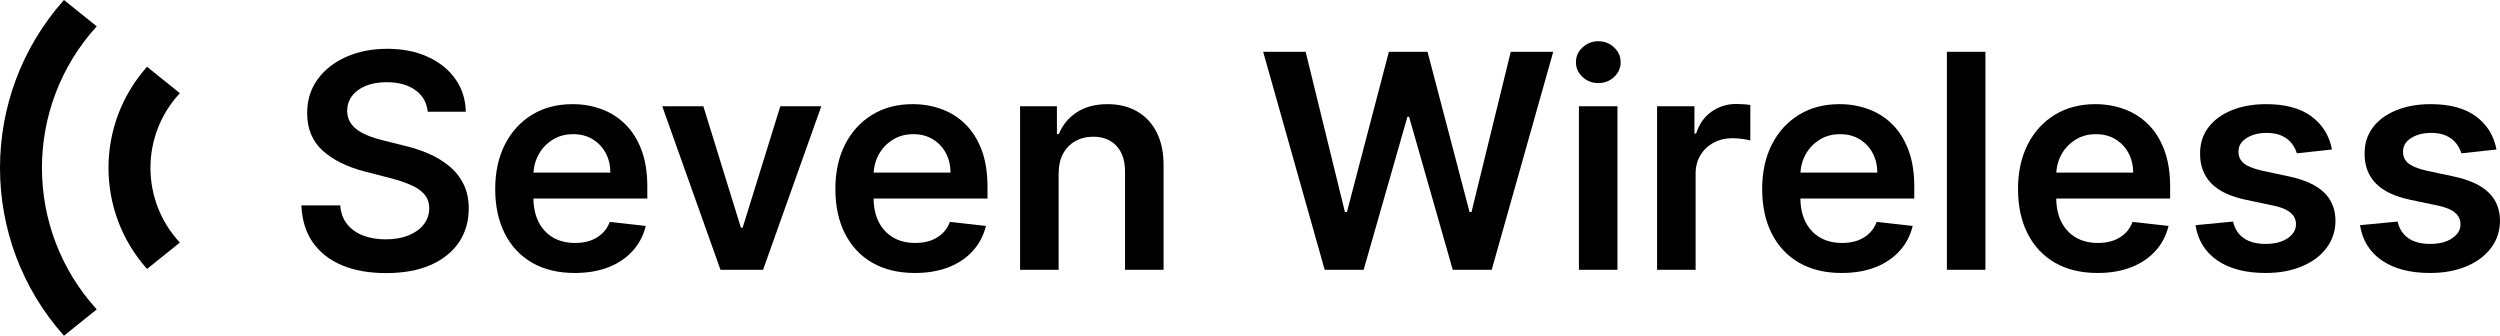
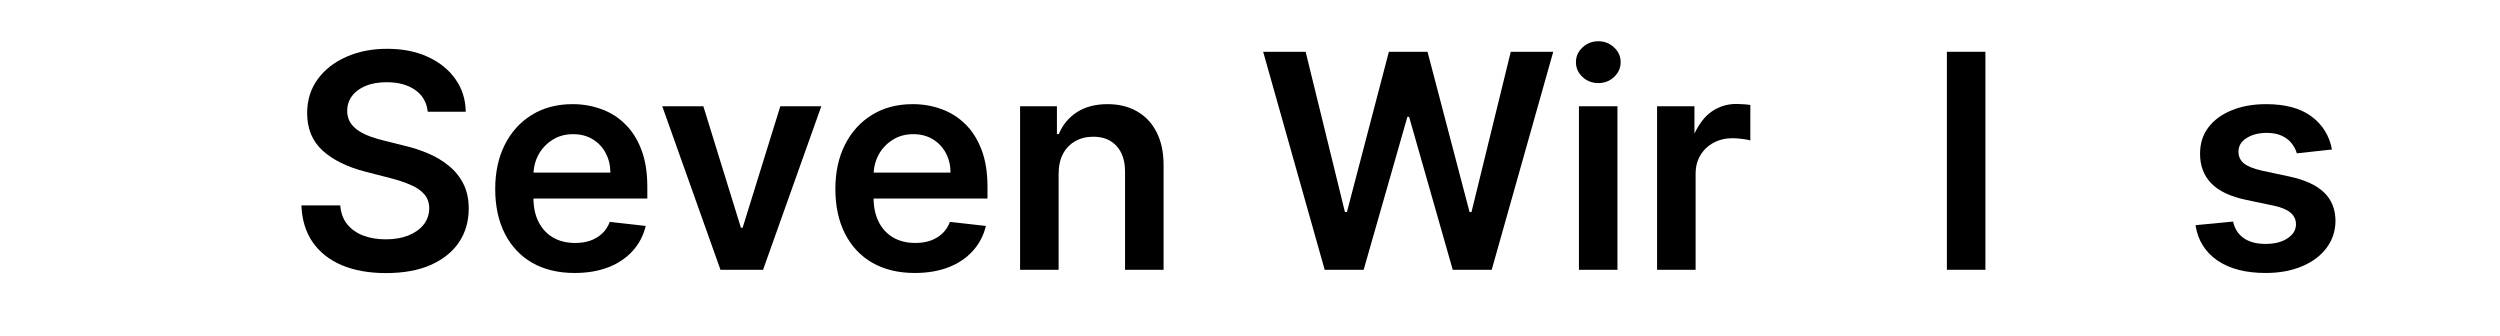
<svg xmlns="http://www.w3.org/2000/svg" width="417" height="56" viewBox="0 0 417 56" fill="none">
-   <path d="M416.413 24.936L410.554 25.575C410.388 24.983 410.098 24.427 409.684 23.906C409.281 23.385 408.737 22.965 408.05 22.645C407.364 22.326 406.523 22.166 405.529 22.166C404.191 22.166 403.067 22.456 402.155 23.036C401.256 23.616 400.812 24.368 400.824 25.291C400.812 26.084 401.102 26.729 401.694 27.227C402.297 27.724 403.292 28.132 404.677 28.452L409.329 29.446C411.909 30.002 413.827 30.884 415.081 32.092C416.348 33.299 416.987 34.879 416.999 36.832C416.987 38.549 416.484 40.064 415.49 41.378C414.507 42.68 413.14 43.698 411.388 44.432C409.636 45.166 407.624 45.533 405.351 45.533C402.013 45.533 399.326 44.834 397.29 43.437C395.254 42.029 394.041 40.07 393.65 37.56L399.918 36.957C400.202 38.188 400.806 39.117 401.729 39.744C402.653 40.372 403.854 40.685 405.334 40.685C406.861 40.685 408.086 40.372 409.009 39.744C409.944 39.117 410.412 38.342 410.412 37.418C410.412 36.637 410.11 35.992 409.506 35.483C408.914 34.974 407.991 34.583 406.736 34.311L402.084 33.334C399.468 32.79 397.533 31.872 396.278 30.582C395.023 29.28 394.402 27.635 394.414 25.646C394.402 23.965 394.858 22.509 395.781 21.278C396.716 20.035 398.012 19.077 399.67 18.402C401.339 17.715 403.262 17.372 405.44 17.372C408.636 17.372 411.152 18.053 412.986 19.414C414.833 20.775 415.975 22.616 416.413 24.936Z" fill="black" />
  <path d="M388.972 24.936L383.112 25.575C382.947 24.983 382.657 24.427 382.242 23.906C381.84 23.385 381.295 22.965 380.609 22.645C379.922 22.326 379.082 22.166 378.088 22.166C376.75 22.166 375.625 22.456 374.714 23.036C373.814 23.616 373.37 24.368 373.382 25.291C373.37 26.084 373.66 26.729 374.252 27.227C374.856 27.724 375.85 28.132 377.235 28.452L381.887 29.446C384.468 30.002 386.385 30.884 387.64 32.092C388.907 33.299 389.546 34.879 389.558 36.832C389.546 38.549 389.043 40.064 388.048 41.378C387.066 42.68 385.699 43.698 383.947 44.432C382.195 45.166 380.183 45.533 377.91 45.533C374.572 45.533 371.885 44.834 369.849 43.437C367.813 42.029 366.6 40.07 366.209 37.56L372.477 36.957C372.761 38.188 373.365 39.117 374.288 39.744C375.211 40.372 376.413 40.685 377.892 40.685C379.419 40.685 380.644 40.372 381.568 39.744C382.503 39.117 382.97 38.342 382.97 37.418C382.97 36.637 382.668 35.992 382.065 35.483C381.473 34.974 380.55 34.583 379.295 34.311L374.643 33.334C372.027 32.79 370.092 31.872 368.837 30.582C367.582 29.28 366.961 27.635 366.972 25.646C366.961 23.965 367.416 22.509 368.34 21.278C369.275 20.035 370.571 19.077 372.228 18.402C373.897 17.715 375.821 17.372 377.999 17.372C381.195 17.372 383.71 18.053 385.545 19.414C387.392 20.775 388.534 22.616 388.972 24.936Z" fill="black" />
-   <path d="M349.851 45.533C347.117 45.533 344.755 44.964 342.767 43.828C340.79 42.68 339.269 41.058 338.203 38.963C337.138 36.856 336.605 34.376 336.605 31.523C336.605 28.718 337.138 26.256 338.203 24.137C339.281 22.006 340.784 20.349 342.713 19.165C344.643 17.97 346.91 17.372 349.514 17.372C351.195 17.372 352.781 17.644 354.272 18.189C355.776 18.721 357.101 19.55 358.25 20.675C359.41 21.799 360.321 23.231 360.984 24.971C361.647 26.7 361.978 28.759 361.978 31.151V33.121H339.624V28.789H355.817C355.805 27.558 355.539 26.463 355.018 25.504C354.497 24.534 353.769 23.77 352.834 23.214C351.911 22.657 350.834 22.379 349.603 22.379C348.289 22.379 347.135 22.699 346.14 23.338C345.146 23.965 344.371 24.794 343.814 25.824C343.27 26.842 342.992 27.96 342.98 29.18V32.962C342.98 34.548 343.27 35.909 343.85 37.045C344.43 38.17 345.241 39.034 346.282 39.638C347.324 40.23 348.543 40.526 349.94 40.526C350.875 40.526 351.721 40.395 352.479 40.135C353.237 39.863 353.894 39.466 354.45 38.945C355.006 38.424 355.427 37.779 355.711 37.01L361.712 37.685C361.333 39.271 360.611 40.656 359.546 41.839C358.492 43.011 357.143 43.923 355.498 44.574C353.852 45.213 351.97 45.533 349.851 45.533Z" fill="black" />
  <path d="M331.168 8.637V45H324.74V8.637H331.168Z" fill="black" />
-   <path d="M307.175 45.533C304.441 45.533 302.08 44.964 300.091 43.828C298.114 42.68 296.593 41.058 295.528 38.963C294.462 36.856 293.93 34.376 293.93 31.523C293.93 28.718 294.462 26.256 295.528 24.137C296.605 22.006 298.108 20.349 300.038 19.165C301.967 17.97 304.234 17.372 306.838 17.372C308.519 17.372 310.105 17.644 311.597 18.189C313.1 18.721 314.426 19.55 315.574 20.675C316.734 21.799 317.645 23.231 318.308 24.971C318.971 26.7 319.303 28.759 319.303 31.151V33.121H296.948V28.789H313.141C313.129 27.558 312.863 26.463 312.342 25.504C311.822 24.534 311.094 23.77 310.158 23.214C309.235 22.657 308.158 22.379 306.927 22.379C305.613 22.379 304.459 22.699 303.464 23.338C302.47 23.965 301.695 24.794 301.139 25.824C300.594 26.842 300.316 27.96 300.304 29.18V32.962C300.304 34.548 300.594 35.909 301.174 37.045C301.754 38.17 302.565 39.034 303.607 39.638C304.648 40.23 305.867 40.526 307.264 40.526C308.199 40.526 309.046 40.395 309.803 40.135C310.561 39.863 311.218 39.466 311.774 38.945C312.33 38.424 312.751 37.779 313.035 37.01L319.036 37.685C318.657 39.271 317.935 40.656 316.87 41.839C315.817 43.011 314.467 43.923 312.822 44.574C311.176 45.213 309.294 45.533 307.175 45.533Z" fill="black" />
-   <path d="M276.4 45V17.727H282.633V22.273H282.917C283.414 20.699 284.266 19.485 285.474 18.633C286.693 17.769 288.084 17.337 289.646 17.337C290.001 17.337 290.398 17.355 290.836 17.39C291.286 17.414 291.658 17.455 291.954 17.515V23.427C291.682 23.332 291.25 23.25 290.658 23.178C290.078 23.096 289.516 23.054 288.971 23.054C287.8 23.054 286.746 23.309 285.811 23.818C284.888 24.315 284.16 25.007 283.627 25.895C283.094 26.783 282.828 27.807 282.828 28.967V45H276.4Z" fill="black" />
+   <path d="M276.4 45V17.727H282.633V22.273C283.414 20.699 284.266 19.485 285.474 18.633C286.693 17.769 288.084 17.337 289.646 17.337C290.001 17.337 290.398 17.355 290.836 17.39C291.286 17.414 291.658 17.455 291.954 17.515V23.427C291.682 23.332 291.25 23.25 290.658 23.178C290.078 23.096 289.516 23.054 288.971 23.054C287.8 23.054 286.746 23.309 285.811 23.818C284.888 24.315 284.16 25.007 283.627 25.895C283.094 26.783 282.828 27.807 282.828 28.967V45H276.4Z" fill="black" />
  <path d="M263.364 45V17.728H269.792V45H263.364ZM266.596 13.857C265.578 13.857 264.702 13.52 263.968 12.845C263.234 12.158 262.867 11.336 262.867 10.377C262.867 9.406 263.234 8.583 263.968 7.909C264.702 7.222 265.578 6.879 266.596 6.879C267.626 6.879 268.502 7.222 269.224 7.909C269.958 8.583 270.325 9.406 270.325 10.377C270.325 11.336 269.958 12.158 269.224 12.845C268.502 13.52 267.626 13.857 266.596 13.857Z" fill="black" />
  <path d="M220.958 45L210.695 8.637H217.78L224.332 35.359H224.669L231.665 8.637H238.11L245.124 35.377H245.443L251.995 8.637H259.08L248.817 45H242.318L235.038 19.485H234.754L227.457 45H220.958Z" fill="black" />
  <path d="M176.578 29.02V45H170.15V17.727H176.294V22.361H176.613C177.241 20.834 178.241 19.621 179.614 18.721C180.999 17.822 182.71 17.372 184.746 17.372C186.628 17.372 188.267 17.774 189.664 18.579C191.073 19.384 192.162 20.55 192.931 22.077C193.712 23.604 194.097 25.457 194.085 27.635V45H187.657V28.629C187.657 26.806 187.184 25.38 186.237 24.35C185.302 23.32 184.006 22.805 182.349 22.805C181.224 22.805 180.224 23.054 179.348 23.551C178.484 24.036 177.803 24.741 177.306 25.664C176.821 26.587 176.578 27.706 176.578 29.02Z" fill="black" />
  <path d="M152.586 45.533C149.851 45.533 147.49 44.964 145.501 43.828C143.524 42.68 142.003 41.058 140.938 38.963C139.873 36.856 139.34 34.376 139.34 31.523C139.34 28.718 139.873 26.256 140.938 24.137C142.015 22.006 143.518 20.349 145.448 19.165C147.377 17.97 149.644 17.372 152.248 17.372C153.929 17.372 155.515 17.644 157.007 18.189C158.51 18.721 159.836 19.55 160.984 20.675C162.144 21.799 163.056 23.231 163.718 24.971C164.381 26.7 164.713 28.759 164.713 31.151V33.121H142.358V28.789H158.551C158.54 27.558 158.273 26.463 157.752 25.504C157.232 24.534 156.504 23.77 155.569 23.214C154.645 22.657 153.568 22.379 152.337 22.379C151.023 22.379 149.869 22.699 148.875 23.338C147.88 23.965 147.105 24.794 146.549 25.824C146.004 26.842 145.726 27.96 145.714 29.18V32.962C145.714 34.548 146.004 35.909 146.584 37.045C147.164 38.17 147.975 39.034 149.017 39.638C150.058 40.23 151.278 40.526 152.674 40.526C153.609 40.526 154.456 40.395 155.213 40.135C155.971 39.863 156.628 39.466 157.184 38.945C157.741 38.424 158.161 37.779 158.445 37.01L164.446 37.685C164.068 39.271 163.346 40.656 162.28 41.839C161.227 43.011 159.877 43.923 158.232 44.574C156.587 45.213 154.704 45.533 152.586 45.533Z" fill="black" />
  <path d="M136.992 17.727L127.279 45H120.177L110.465 17.727H117.319L123.586 37.987H123.87L130.156 17.727H136.992Z" fill="black" />
  <path d="M95.847 45.533C93.113 45.533 90.751 44.964 88.763 43.828C86.786 42.68 85.265 41.058 84.2 38.963C83.134 36.856 82.602 34.376 82.602 31.523C82.602 28.718 83.134 26.256 84.2 24.137C85.277 22.006 86.78 20.349 88.71 19.165C90.639 17.97 92.906 17.372 95.51 17.372C97.191 17.372 98.777 17.644 100.268 18.189C101.772 18.721 103.098 19.55 104.246 20.675C105.406 21.799 106.317 23.231 106.98 24.971C107.643 26.7 107.974 28.759 107.974 31.151V33.121H85.62V28.789H101.813C101.801 27.558 101.535 26.463 101.014 25.504C100.493 24.534 99.765 23.77 98.83 23.214C97.907 22.657 96.83 22.379 95.599 22.379C94.285 22.379 93.131 22.699 92.136 23.338C91.142 23.965 90.367 24.794 89.81 25.824C89.266 26.842 88.988 27.96 88.976 29.18V32.962C88.976 34.548 89.266 35.909 89.846 37.045C90.426 38.17 91.237 39.034 92.278 39.638C93.32 40.23 94.539 40.526 95.936 40.526C96.871 40.526 97.718 40.395 98.475 40.135C99.233 39.863 99.89 39.466 100.446 38.945C101.002 38.424 101.423 37.779 101.707 37.01L107.708 37.685C107.329 39.271 106.607 40.656 105.542 41.839C104.488 43.011 103.139 43.923 101.494 44.574C99.848 45.213 97.966 45.533 95.847 45.533Z" fill="black" />
  <path d="M71.349 18.633C71.184 17.083 70.485 15.875 69.254 15.011C68.035 14.147 66.449 13.715 64.496 13.715C63.123 13.715 61.945 13.922 60.962 14.336C59.98 14.751 59.228 15.313 58.707 16.023C58.187 16.733 57.92 17.544 57.908 18.456C57.908 19.213 58.08 19.87 58.423 20.427C58.778 20.983 59.258 21.456 59.861 21.847C60.465 22.226 61.134 22.545 61.868 22.806C62.602 23.066 63.342 23.285 64.087 23.463L67.496 24.315C68.87 24.635 70.189 25.067 71.456 25.611C72.734 26.156 73.877 26.842 74.883 27.671C75.901 28.5 76.706 29.5 77.298 30.672C77.889 31.843 78.185 33.217 78.185 34.791C78.185 36.922 77.641 38.798 76.552 40.419C75.463 42.029 73.888 43.29 71.829 44.201C69.781 45.101 67.301 45.551 64.389 45.551C61.56 45.551 59.104 45.113 57.021 44.237C54.949 43.361 53.327 42.083 52.156 40.402C50.995 38.721 50.368 36.673 50.273 34.258H56.754C56.849 35.525 57.24 36.578 57.926 37.419C58.613 38.259 59.506 38.887 60.607 39.301C61.72 39.715 62.963 39.922 64.336 39.922C65.768 39.922 67.023 39.709 68.1 39.283C69.189 38.845 70.041 38.242 70.657 37.472C71.272 36.691 71.586 35.779 71.598 34.738C71.586 33.791 71.308 33.009 70.763 32.394C70.219 31.767 69.456 31.246 68.473 30.831C67.502 30.405 66.366 30.026 65.064 29.695L60.927 28.63C57.932 27.86 55.565 26.694 53.825 25.132C52.096 23.558 51.232 21.468 51.232 18.864C51.232 16.722 51.812 14.845 52.972 13.236C54.144 11.626 55.736 10.377 57.749 9.489C59.761 8.589 62.039 8.14 64.585 8.14C67.165 8.14 69.426 8.589 71.367 9.489C73.32 10.377 74.853 11.614 75.966 13.2C77.079 14.774 77.653 16.585 77.688 18.633H71.349Z" fill="black" />
-   <path fill-rule="evenodd" clip-rule="evenodd" d="M10.668 56L16.135 51.606C3.95 38.226 3.95 17.773 16.135 4.394L10.668 0C-3.556 15.96 -3.556 40.04 10.668 56ZM24.527 11.14L30 15.54C23.464 22.564 23.465 33.435 30 40.46L24.527 44.859C15.953 35.252 15.953 20.748 24.527 11.14Z" fill="black" />
</svg>